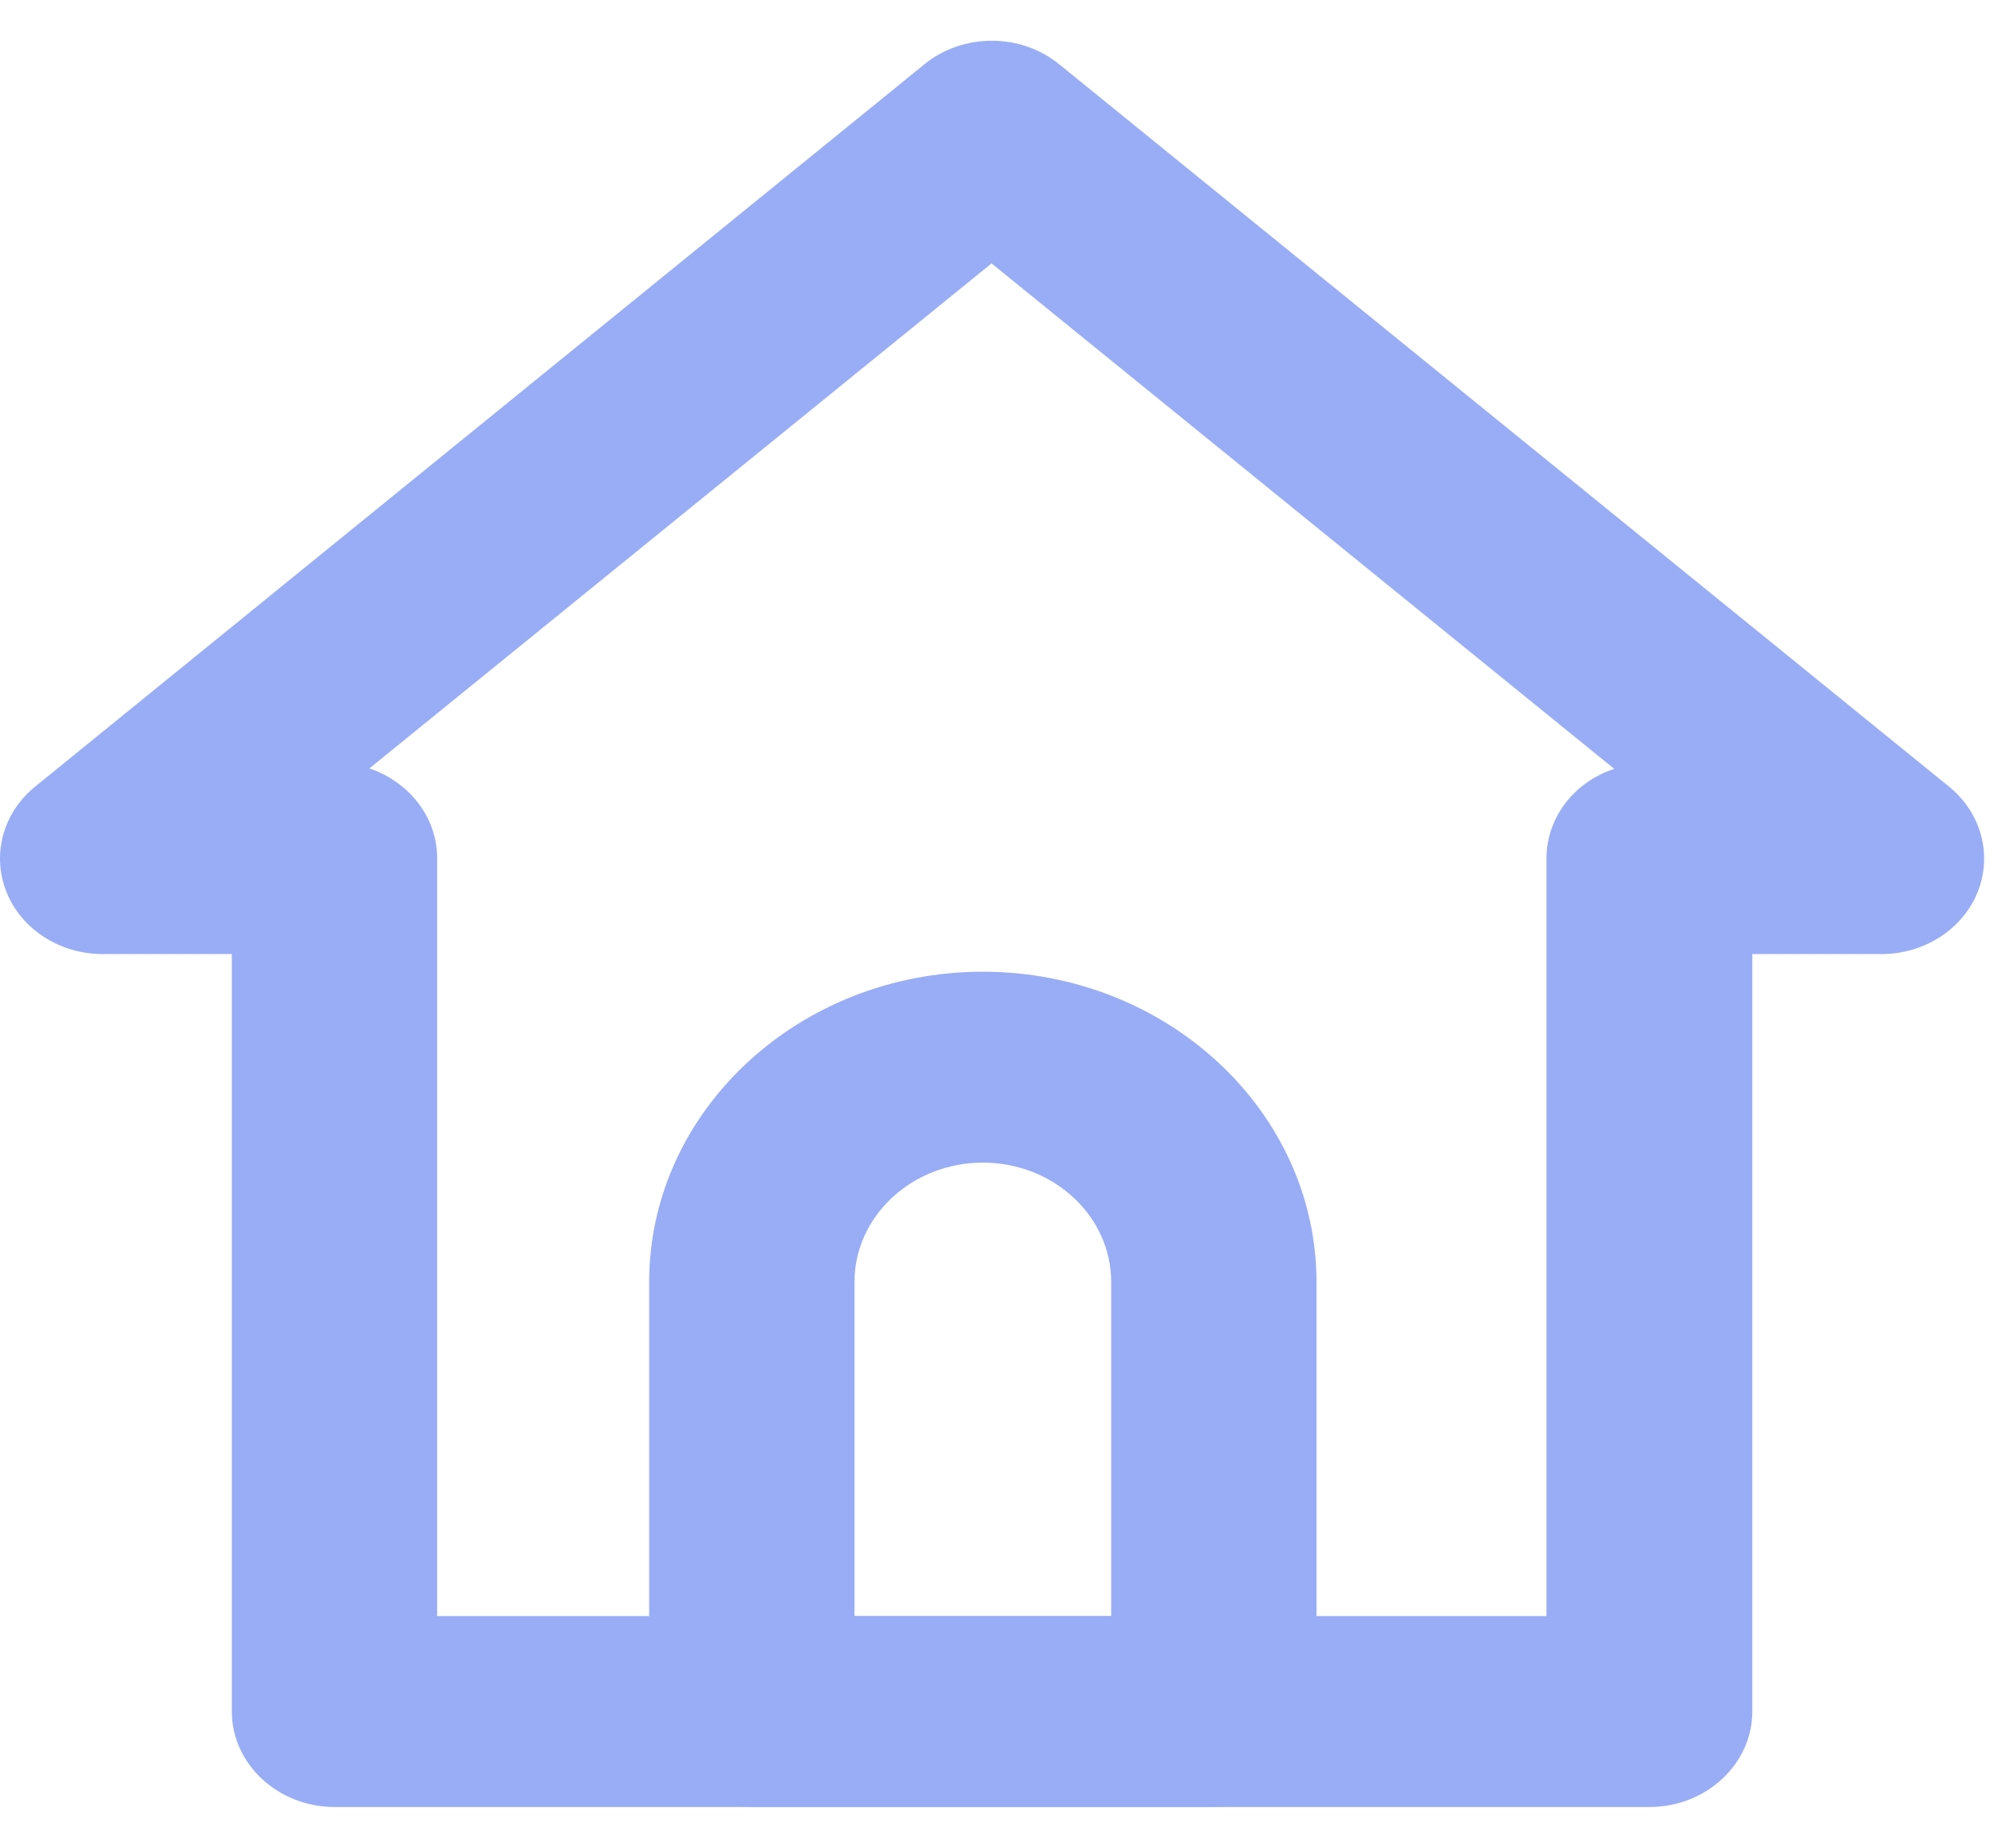
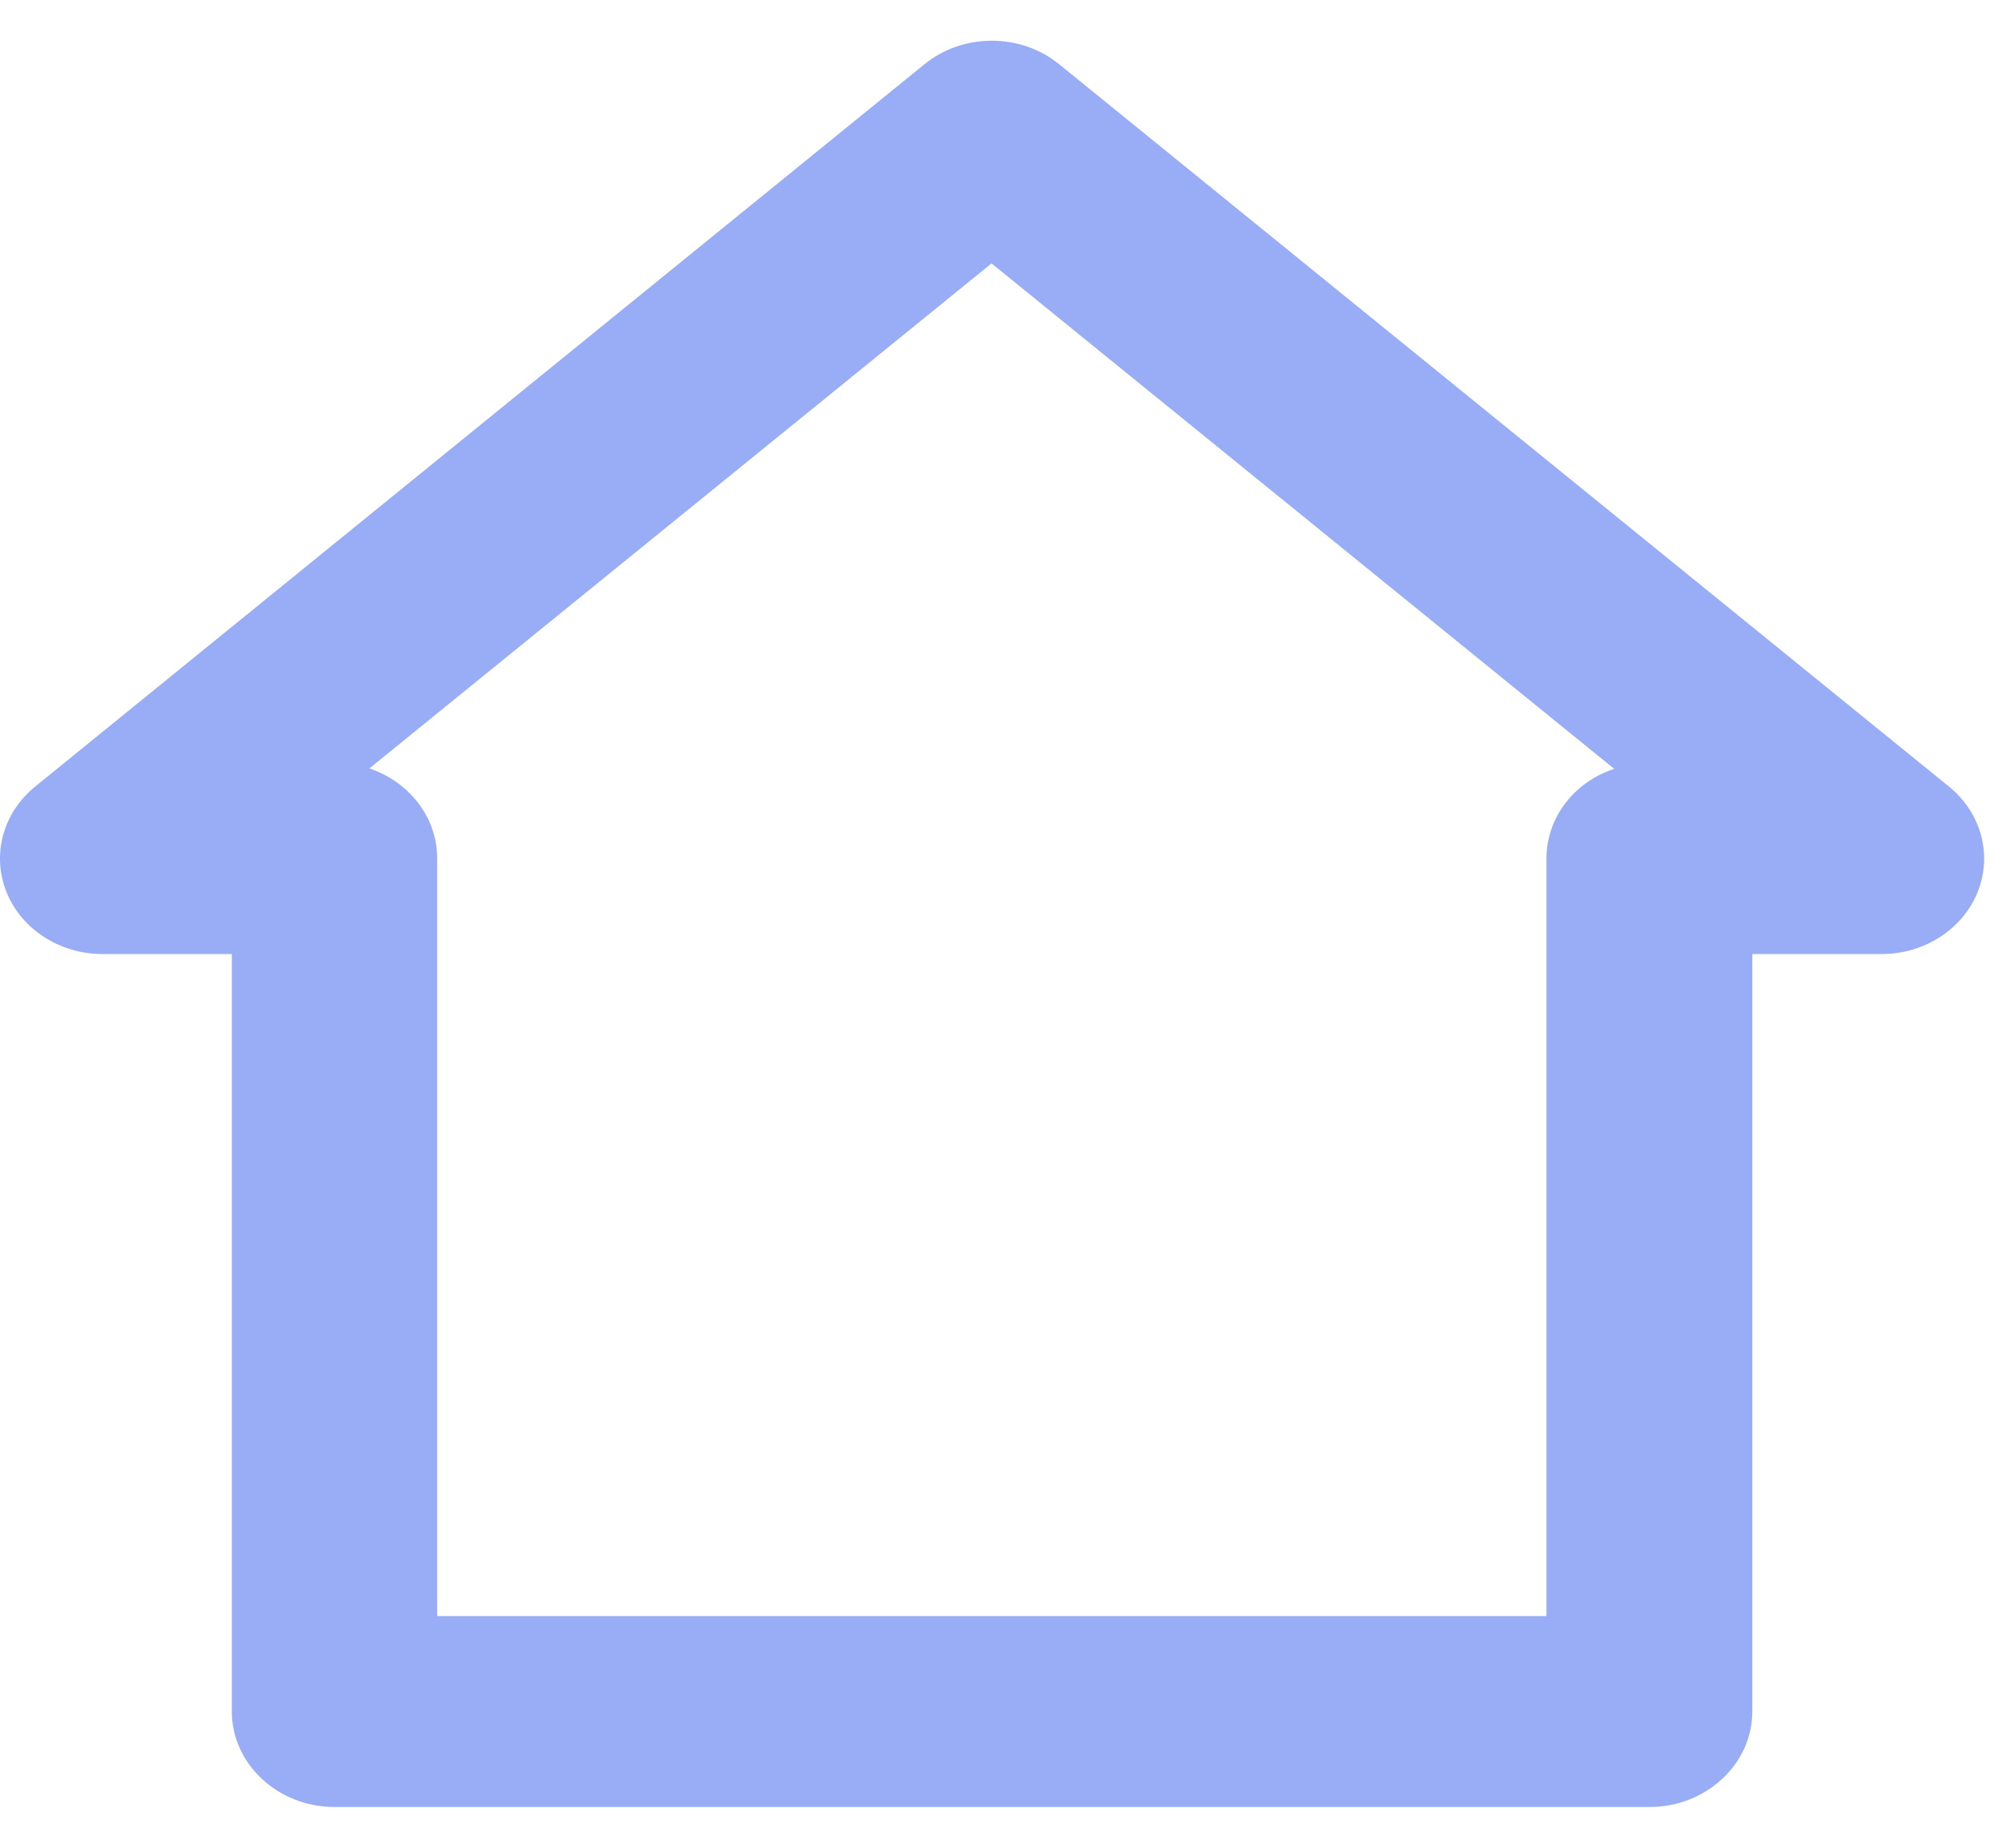
<svg xmlns="http://www.w3.org/2000/svg" width="39" height="36" viewBox="0 0 39 36" fill="none">
  <g opacity="0.5">
    <path d="M32.126 35.206H6.516C5.416 35.206 4.516 34.369 4.516 33.346V18.588H1.996C1.166 18.588 0.416 18.105 0.126 17.379C-0.164 16.654 0.056 15.835 0.686 15.324L18.006 1.254C18.756 0.64 19.886 0.64 20.636 1.254L37.966 15.324C38.596 15.835 38.816 16.654 38.526 17.379C38.236 18.105 37.486 18.588 36.656 18.588H34.136V33.346C34.136 34.369 33.236 35.206 32.136 35.206H32.126ZM8.516 31.486H30.126V16.728C30.126 15.919 30.676 15.231 31.446 14.98L19.316 5.132L7.196 14.971C7.966 15.231 8.516 15.919 8.516 16.719V31.477V31.486Z" fill="#345BED" />
-     <path d="M23.646 35.206H14.646C13.546 35.206 12.646 34.369 12.646 33.346V24.977C12.646 21.648 15.566 18.932 19.146 18.932C22.727 18.932 25.646 21.648 25.646 24.977V33.346C25.646 34.369 24.747 35.206 23.646 35.206ZM16.646 31.486H21.646V24.977C21.646 23.694 20.526 22.652 19.146 22.652C17.767 22.652 16.646 23.694 16.646 24.977V31.486Z" fill="#345BED" />
  </g>
</svg>